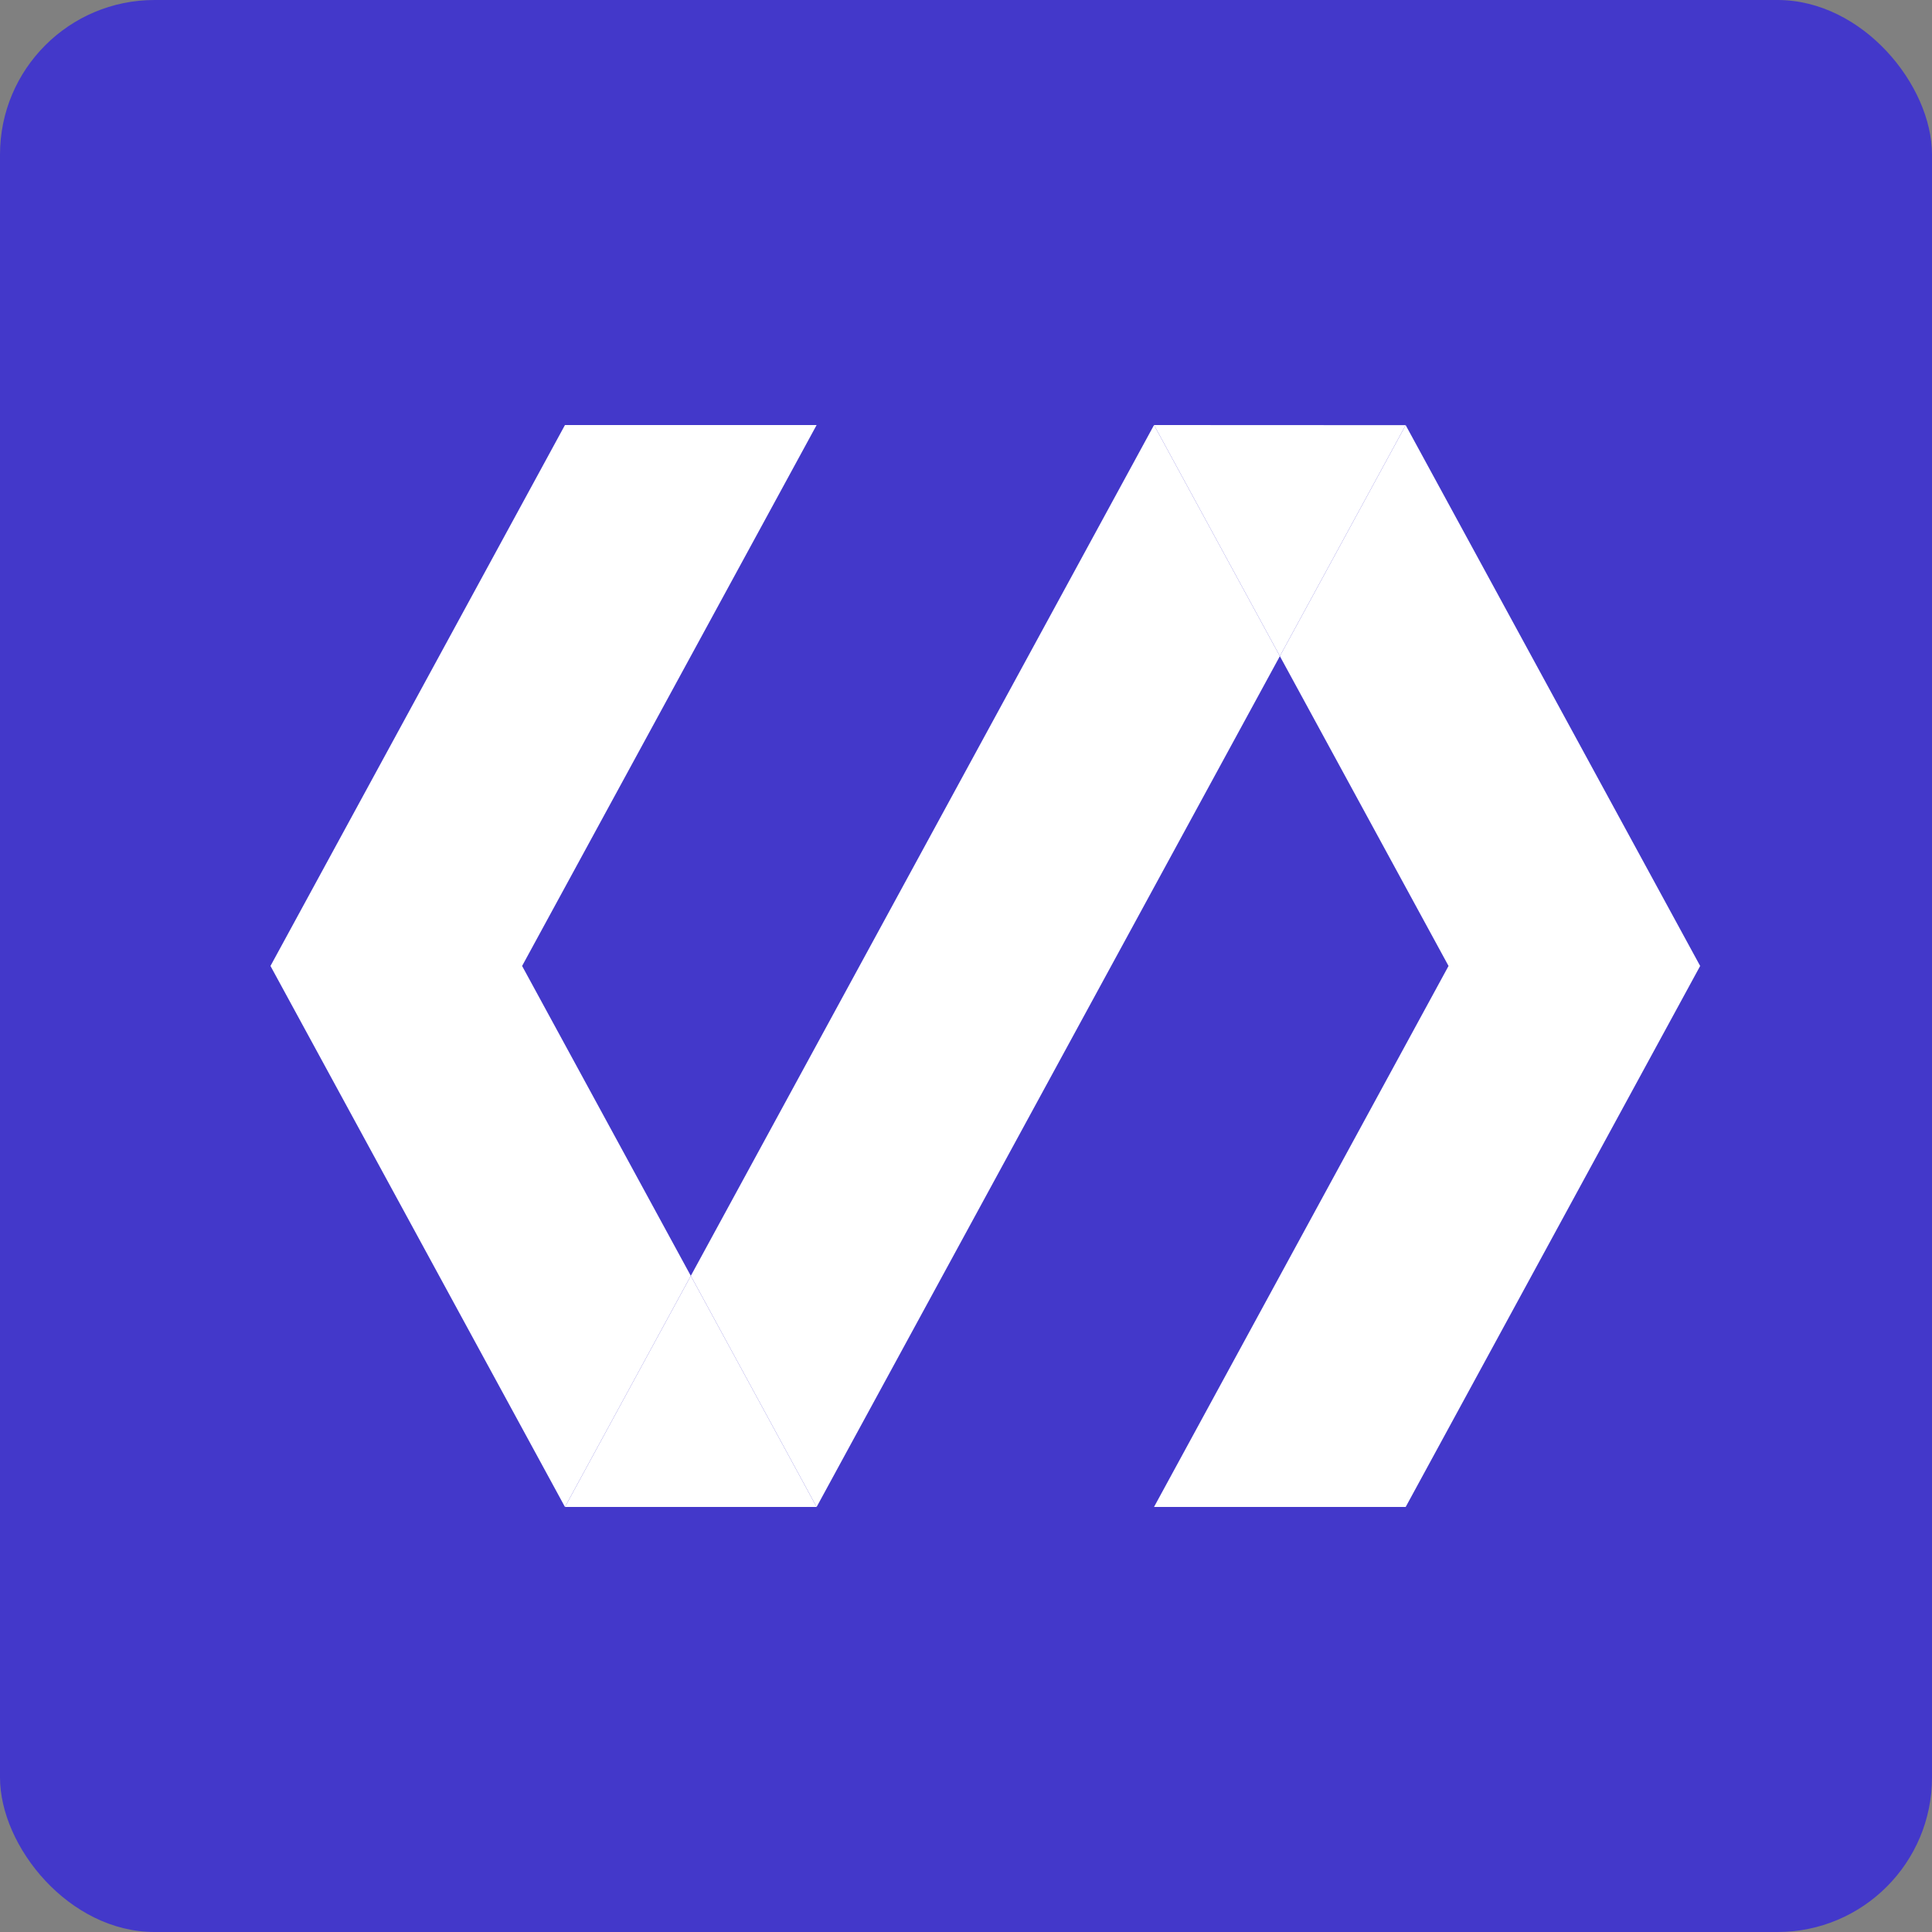
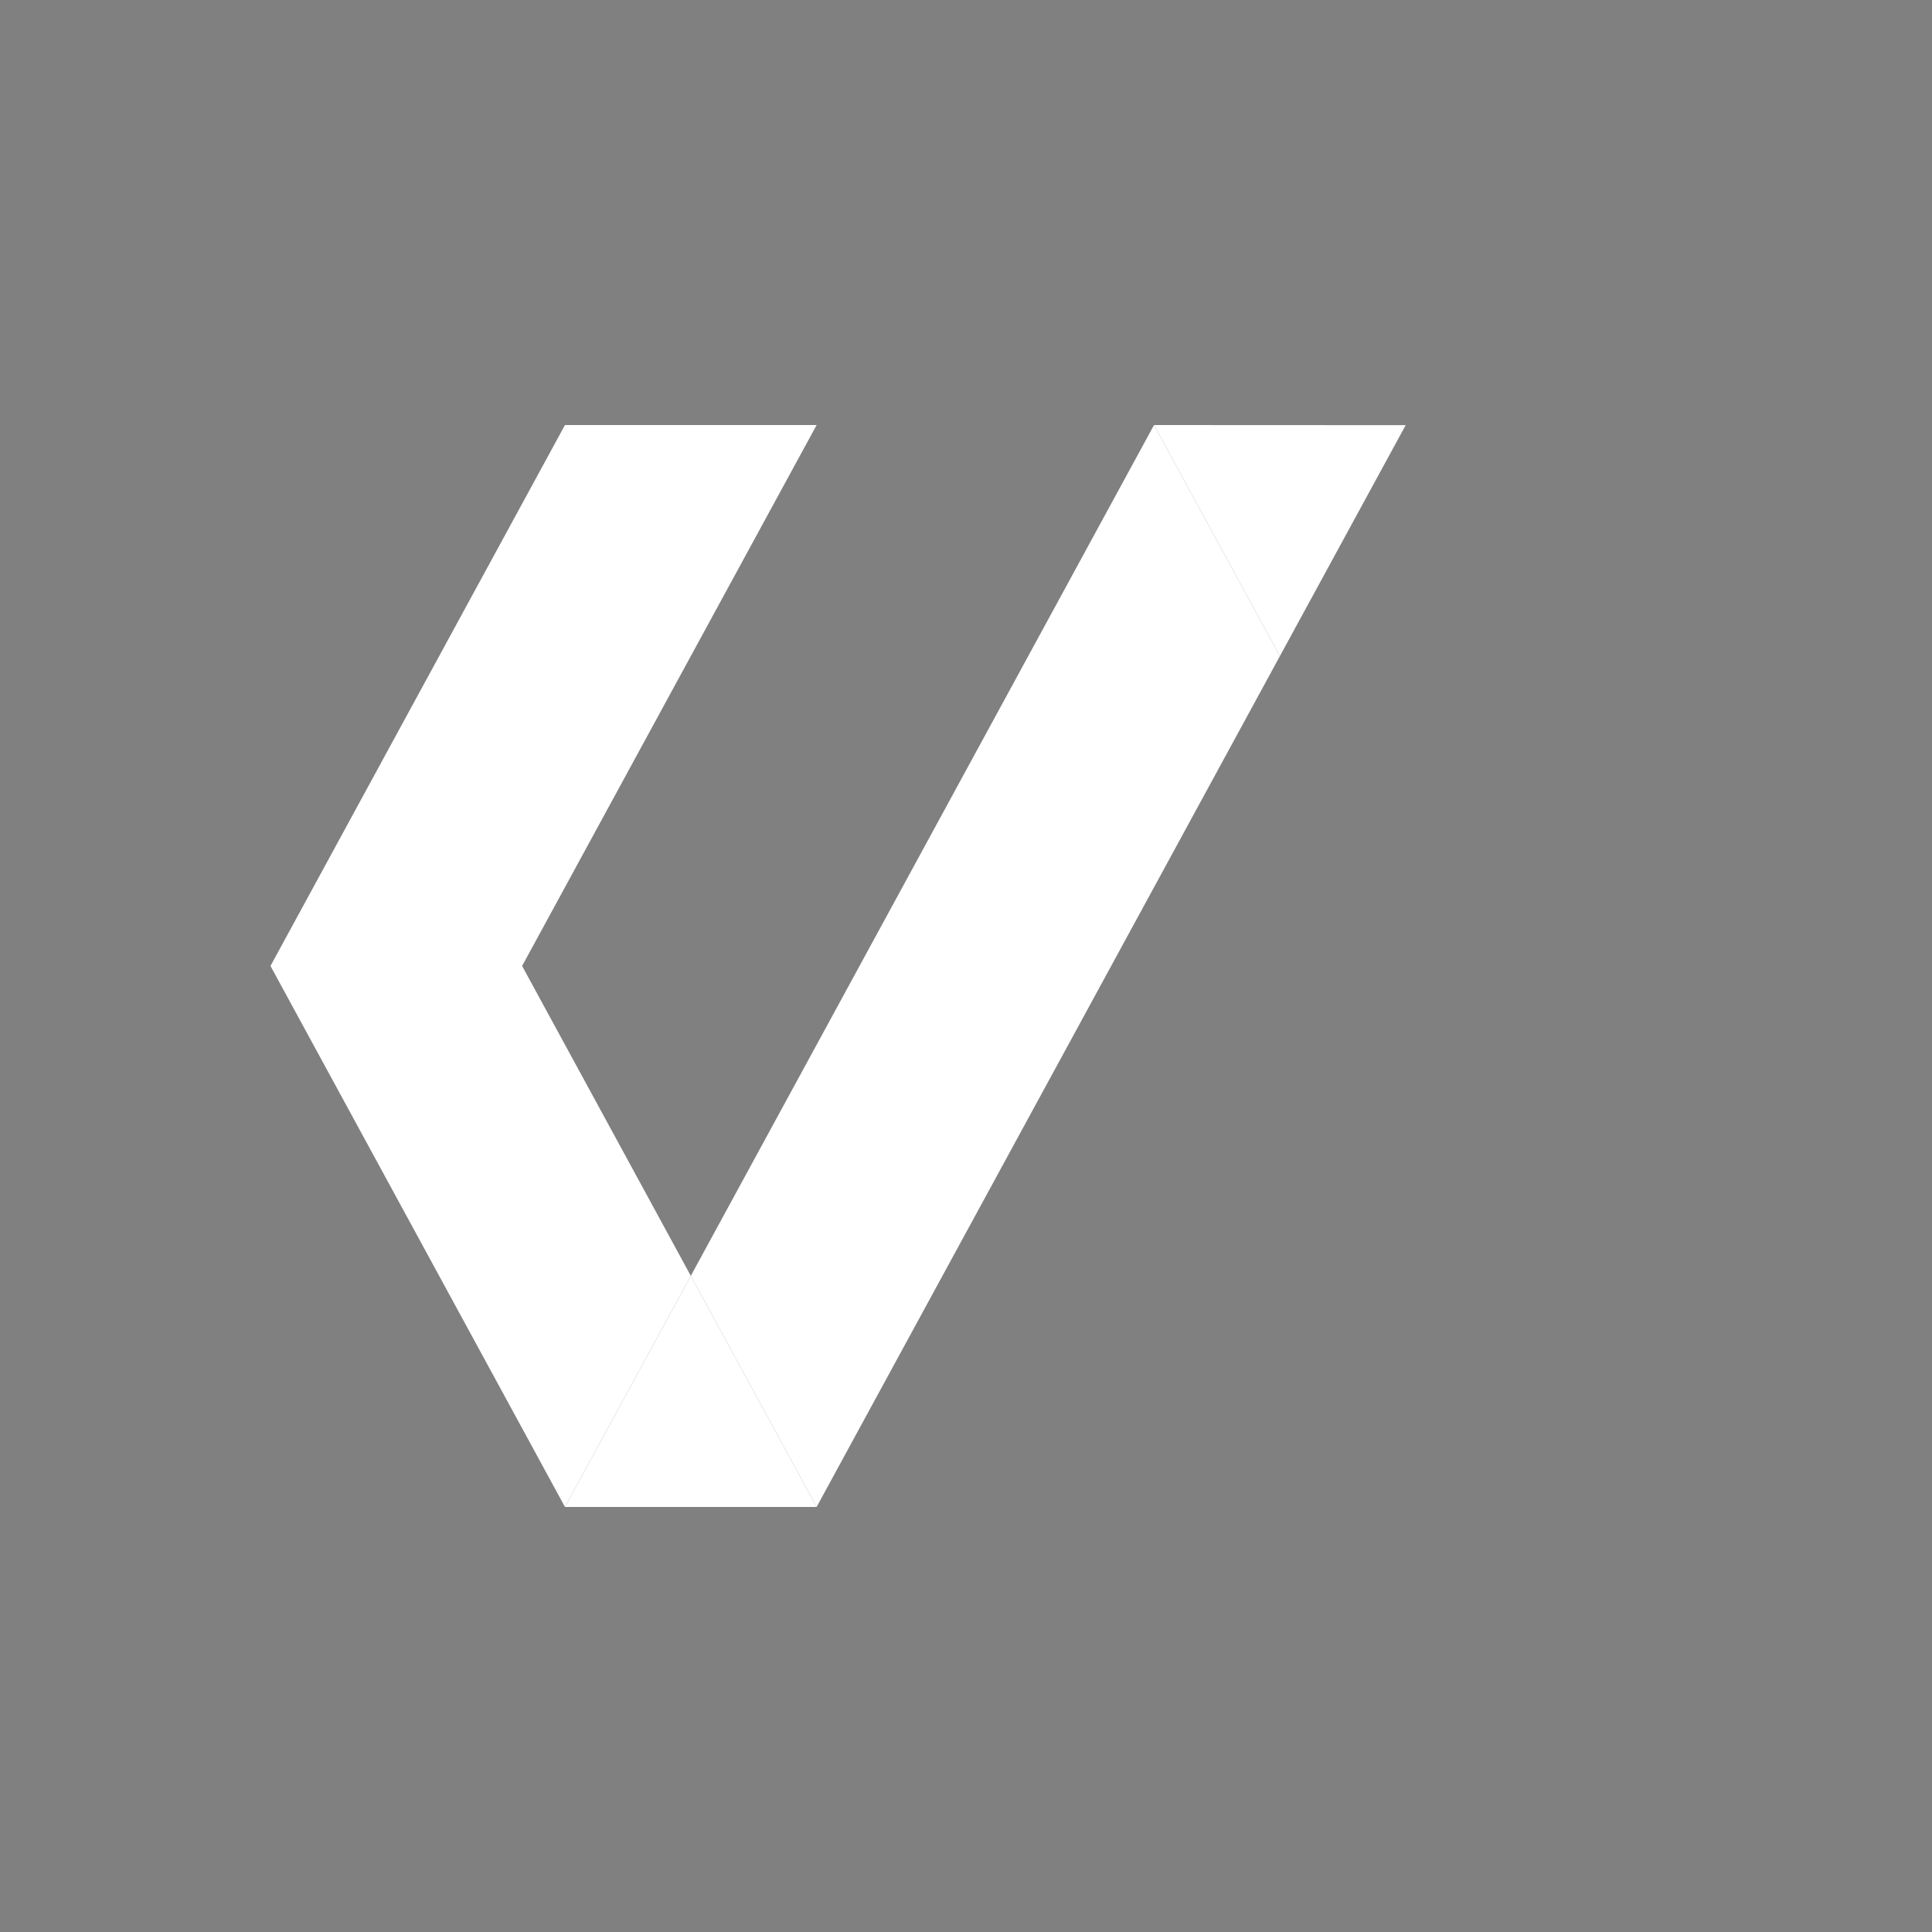
<svg xmlns="http://www.w3.org/2000/svg" width="50" height="50" viewBox="0 0 50 50" fill="none">
  <rect x="0" y="0" width="50" height="50" fill="#808080" stroke="none" />
-   <rect width="50" height="50" rx="4" fill="#4338CA" />
  <path d="M17.878 33.019L21.134 39L33.123 16.981L29.866 11L17.878 33.019Z" fill="white" />
  <path d="M36.379 11V11.003L36.382 11H36.379Z" fill="white" />
  <path d="M14.621 39H21.134L17.878 33.019L14.621 39Z" fill="white" />
  <path d="M29.866 11L33.123 16.981L36.379 11.003L29.866 11Z" fill="white" />
  <path d="M14.621 11L7 24.999L14.621 39L17.878 33.019L13.512 24.999L21.134 11H14.621Z" fill="white" />
-   <path d="M36.379 11.003L33.123 16.981L37.488 24.999L29.866 39H36.379L44 24.999L36.379 11.003Z" fill="white" />
</svg>